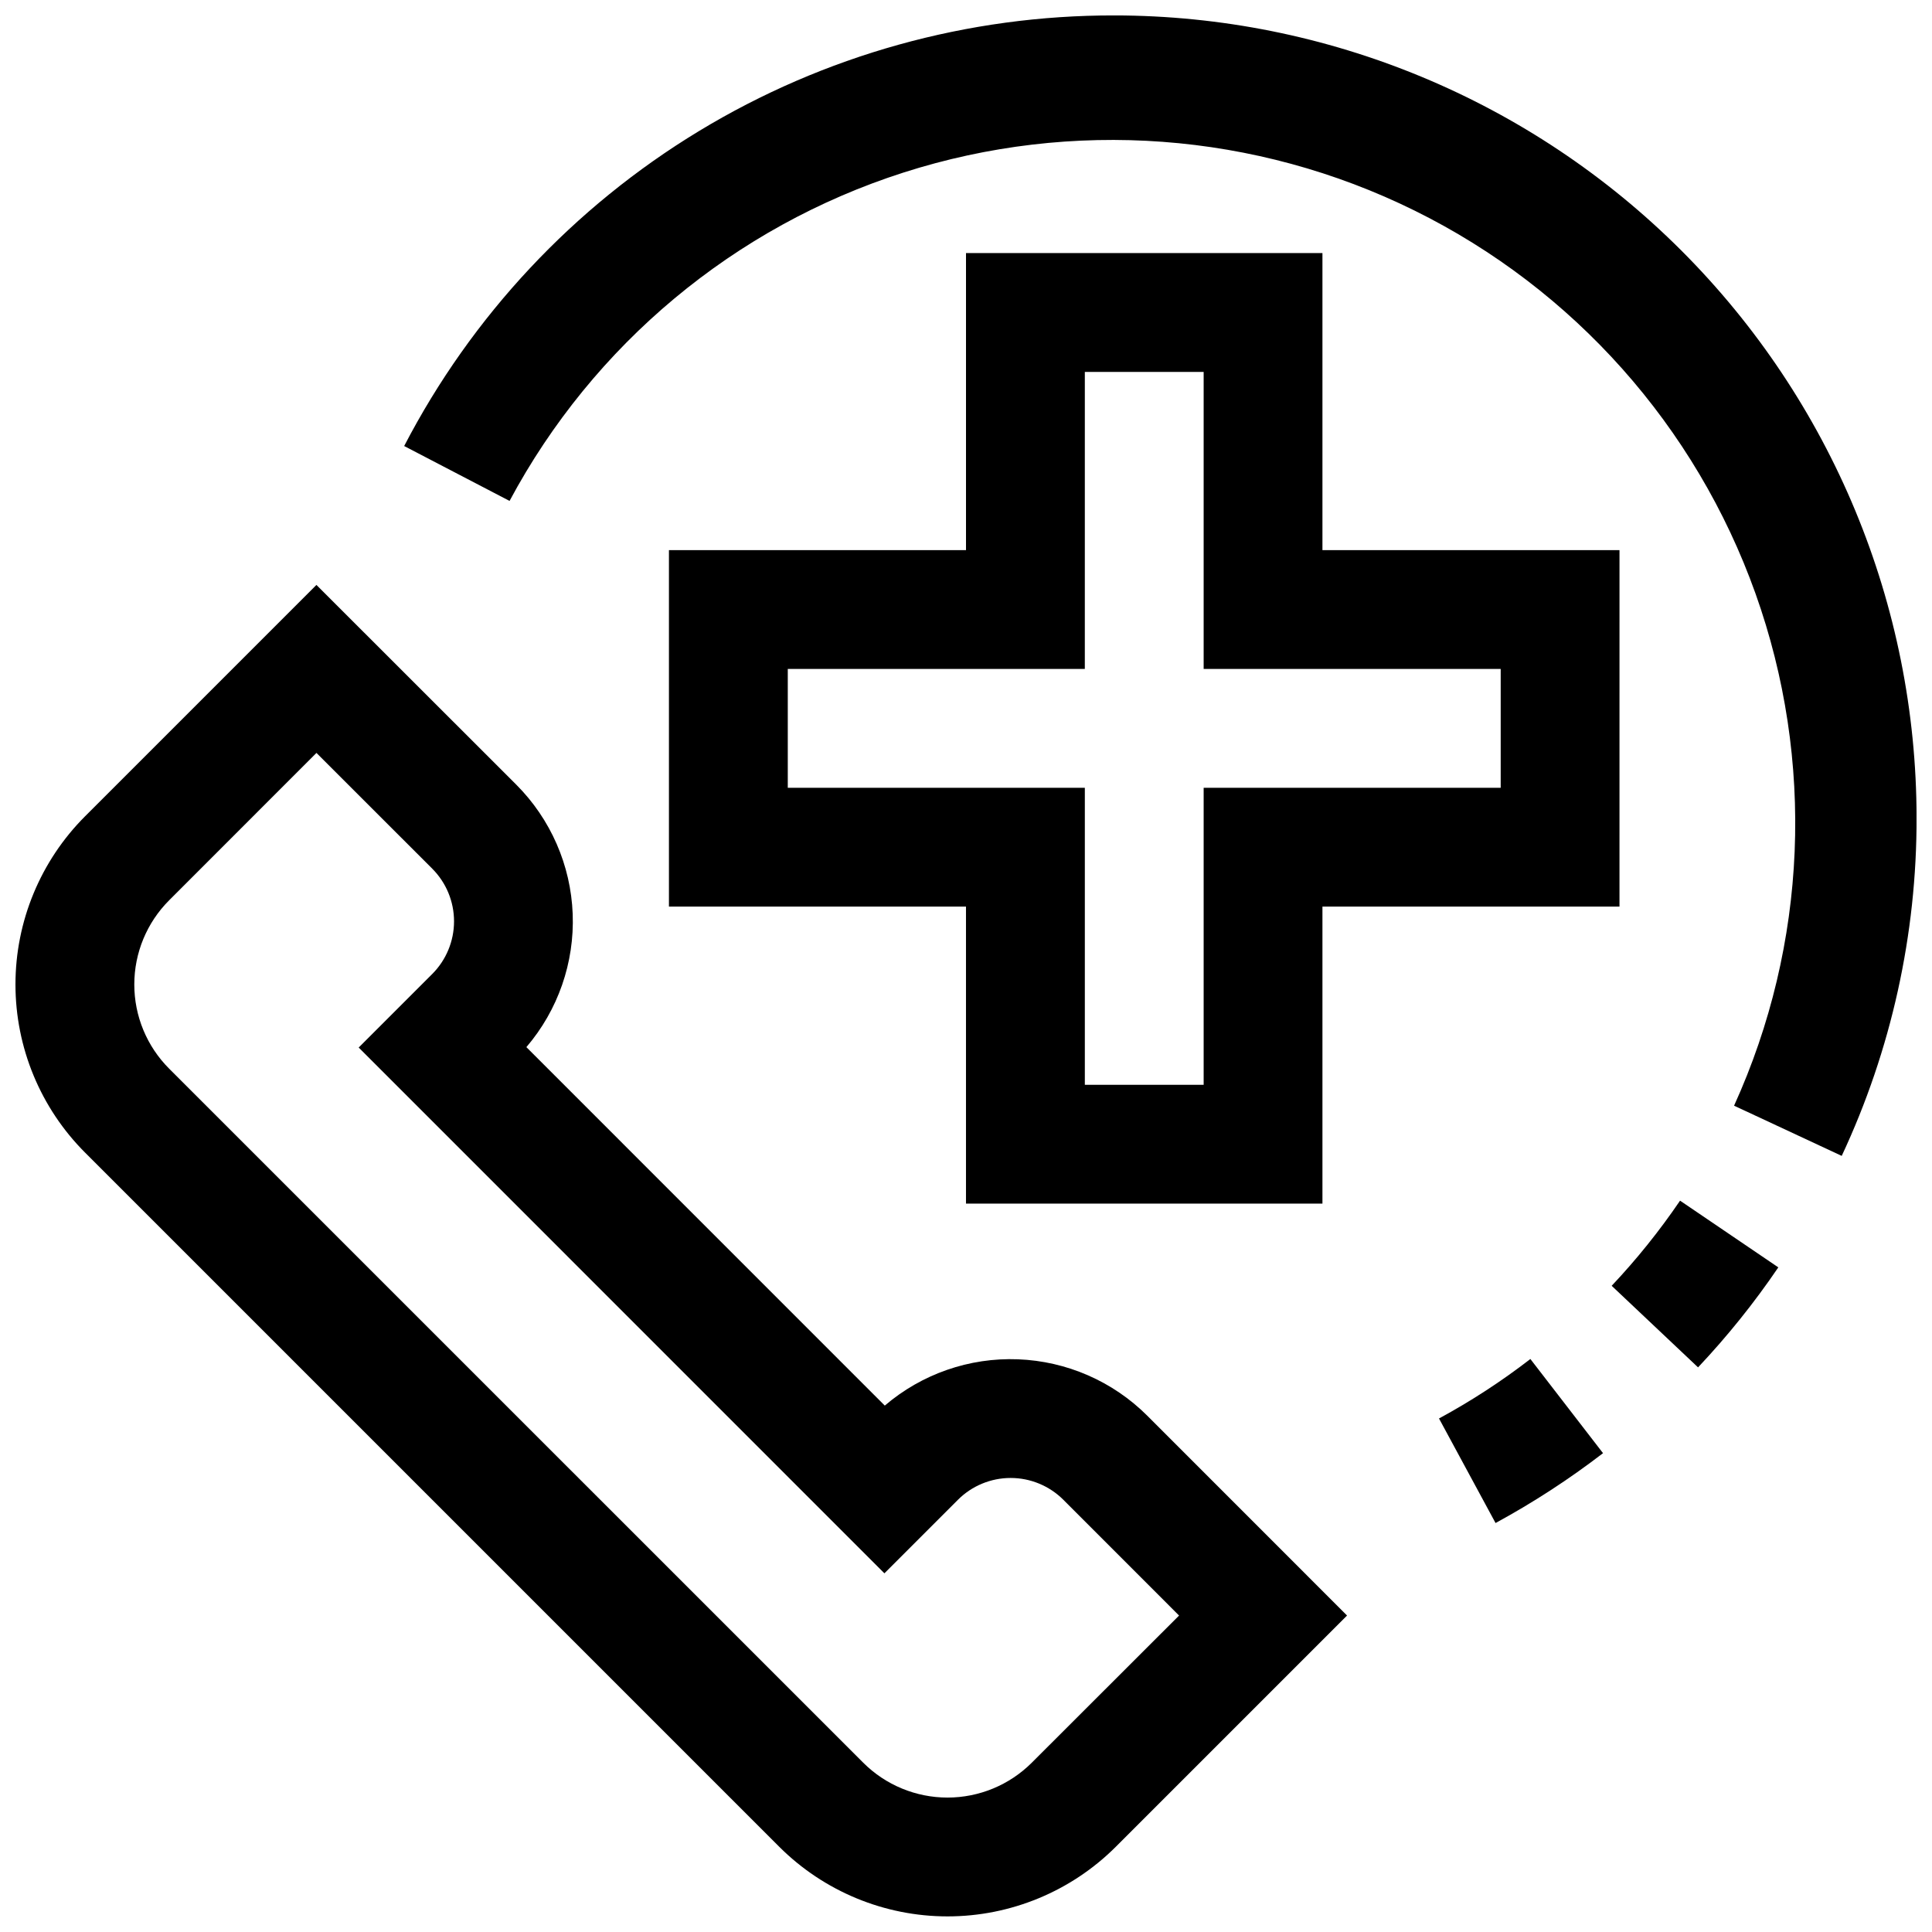
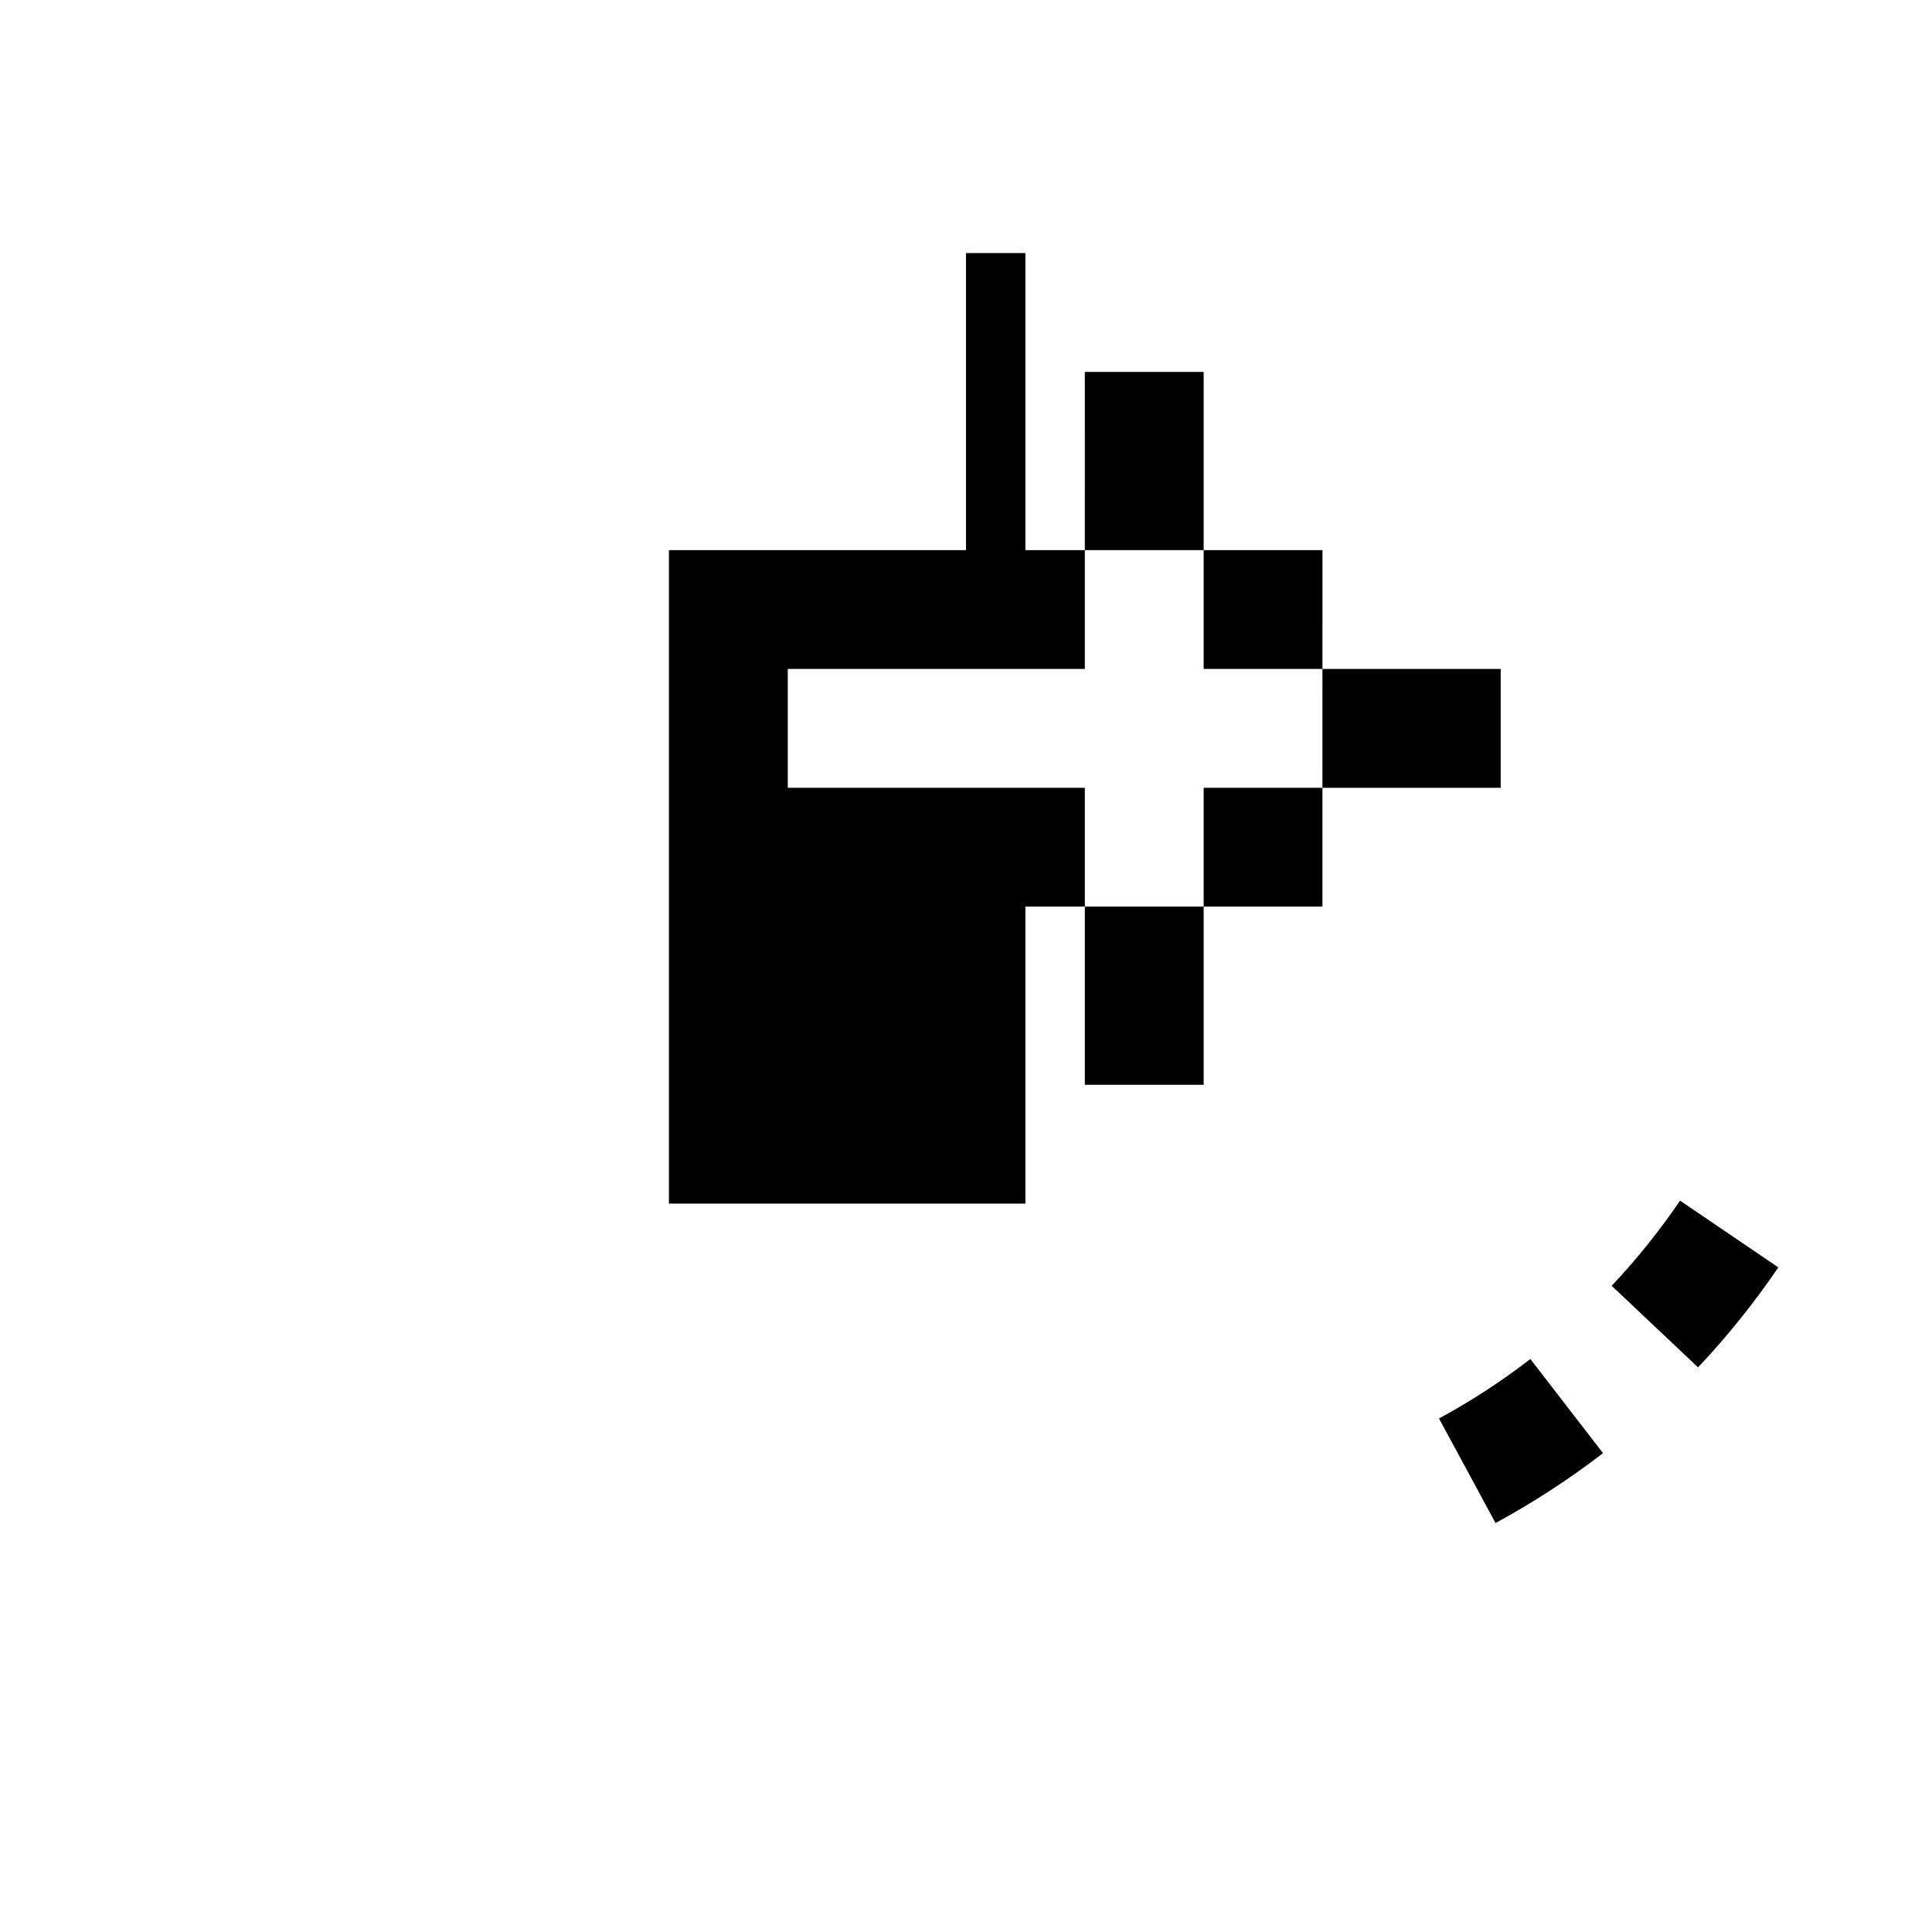
<svg xmlns="http://www.w3.org/2000/svg" width="800px" height="800px" version="1.1" viewBox="144 144 512 512">
  <defs>
    <clipPath id="b">
-       <path d="m148.09 299h352.91v352.9h-352.91z" />
-     </clipPath>
+       </clipPath>
    <clipPath id="a">
      <path d="m251 148.09h400.9v302.91h-400.9z" />
    </clipPath>
  </defs>
  <g clip-path="url(#b)">
    <path d="m378.48 516.5-94.984-95c8.387-9.805 12.77-22.41 12.273-35.301-0.496-12.895-5.836-25.125-14.949-34.254l-52.965-52.934-61.289 61.293c-11.828 11.824-18.469 27.863-18.469 44.586 0 16.723 6.641 32.762 18.469 44.586l183.95 183.95c11.836 11.809 27.871 18.438 44.586 18.438 16.719 0 32.754-6.629 44.586-18.438l61.293-61.293-52.945-52.961c-9.133-9.113-21.363-14.449-34.258-14.945-12.891-0.496-25.496 3.883-35.301 12.27zm38.934 94.652c-5.926 5.906-13.949 9.223-22.316 9.223s-16.391-3.316-22.316-9.223l-183.95-183.94c-5.918-5.918-9.242-13.945-9.242-22.316s3.324-16.398 9.242-22.316l39.031-39.047 30.684 30.668v0.004c3.699 3.699 5.777 8.723 5.777 13.957s-2.078 10.254-5.777 13.957l-19.492 19.488 139.32 139.34 19.508-19.508c3.703-3.691 8.719-5.762 13.949-5.762 5.227 0 10.242 2.07 13.949 5.762l30.684 30.699z" />
  </g>
  <path d="m571.11 484.75 22.891 21.617c7.785-8.254 14.898-17.113 21.27-26.5l-26.039-17.68c-5.434 7.988-11.492 15.531-18.121 22.562z" />
  <g clip-path="url(#a)">
-     <path d="m439.36 148.09c-38.828-0.082-76.93 10.52-110.13 30.648-33.207 20.129-60.23 49.004-78.121 83.465l27.93 14.547c22.172-41.449 59.59-72.652 104.35-87.008 44.758-14.359 93.344-10.75 135.49 10.066 42.145 20.812 74.543 57.203 90.34 101.47 15.801 44.27 13.766 92.949-5.672 135.74l28.527 13.305c13.137-28.07 19.91-58.699 19.836-89.695-0.062-56.348-22.477-110.38-62.32-150.22-39.848-39.844-93.871-62.258-150.22-62.32z" />
-   </g>
+     </g>
  <path d="m525.35 519.91 14.988 27.711v-0.004c9.965-5.414 19.488-11.605 28.48-18.512l-19.254-24.957c-7.633 5.898-15.73 11.168-24.215 15.762z" />
-   <path d="m400 211.07v78.719h-78.723v94.465h78.719v78.719h94.465v-78.719h78.719l0.004-94.465h-78.723v-78.719zm141.7 110.21v31.488h-78.719v78.719l-31.488 0.004v-78.723h-78.723v-31.488h78.719l0.004-78.719h31.488v78.719z" />
+   <path d="m400 211.07v78.719h-78.723v94.465v78.719h94.465v-78.719h78.719l0.004-94.465h-78.723v-78.719zm141.7 110.21v31.488h-78.719v78.719l-31.488 0.004v-78.723h-78.723v-31.488h78.719l0.004-78.719h31.488v78.719z" />
</svg>